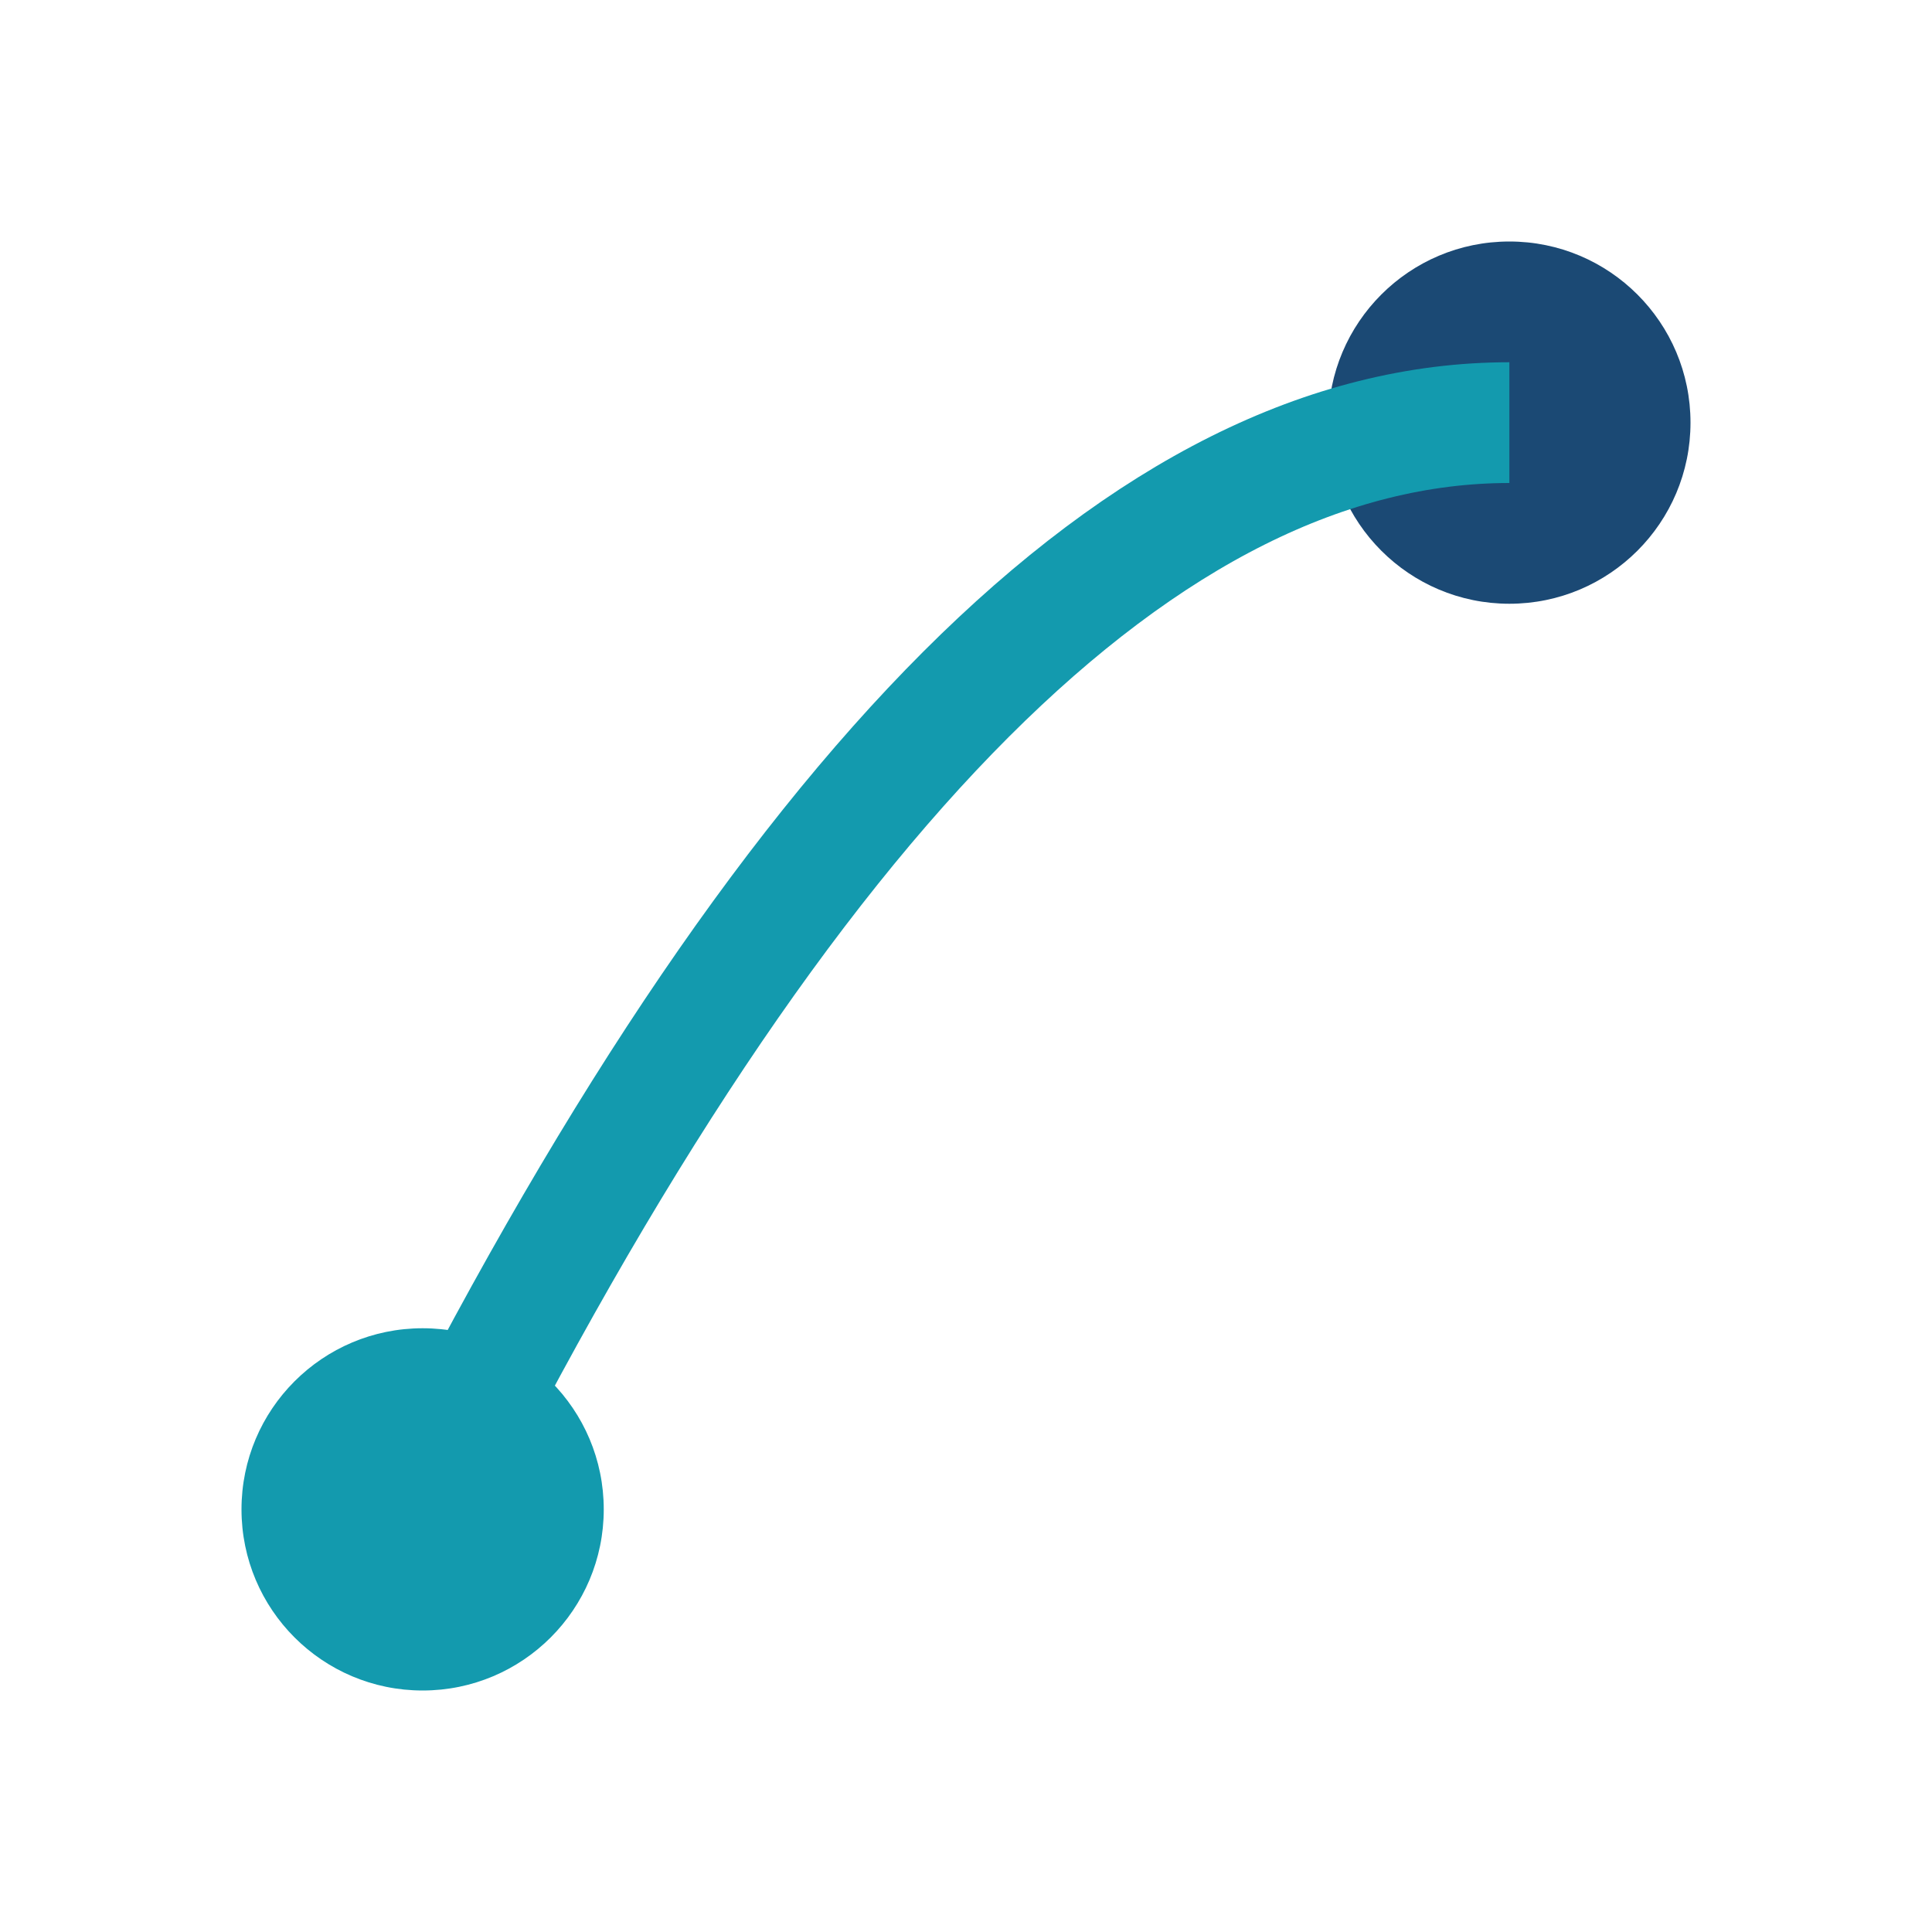
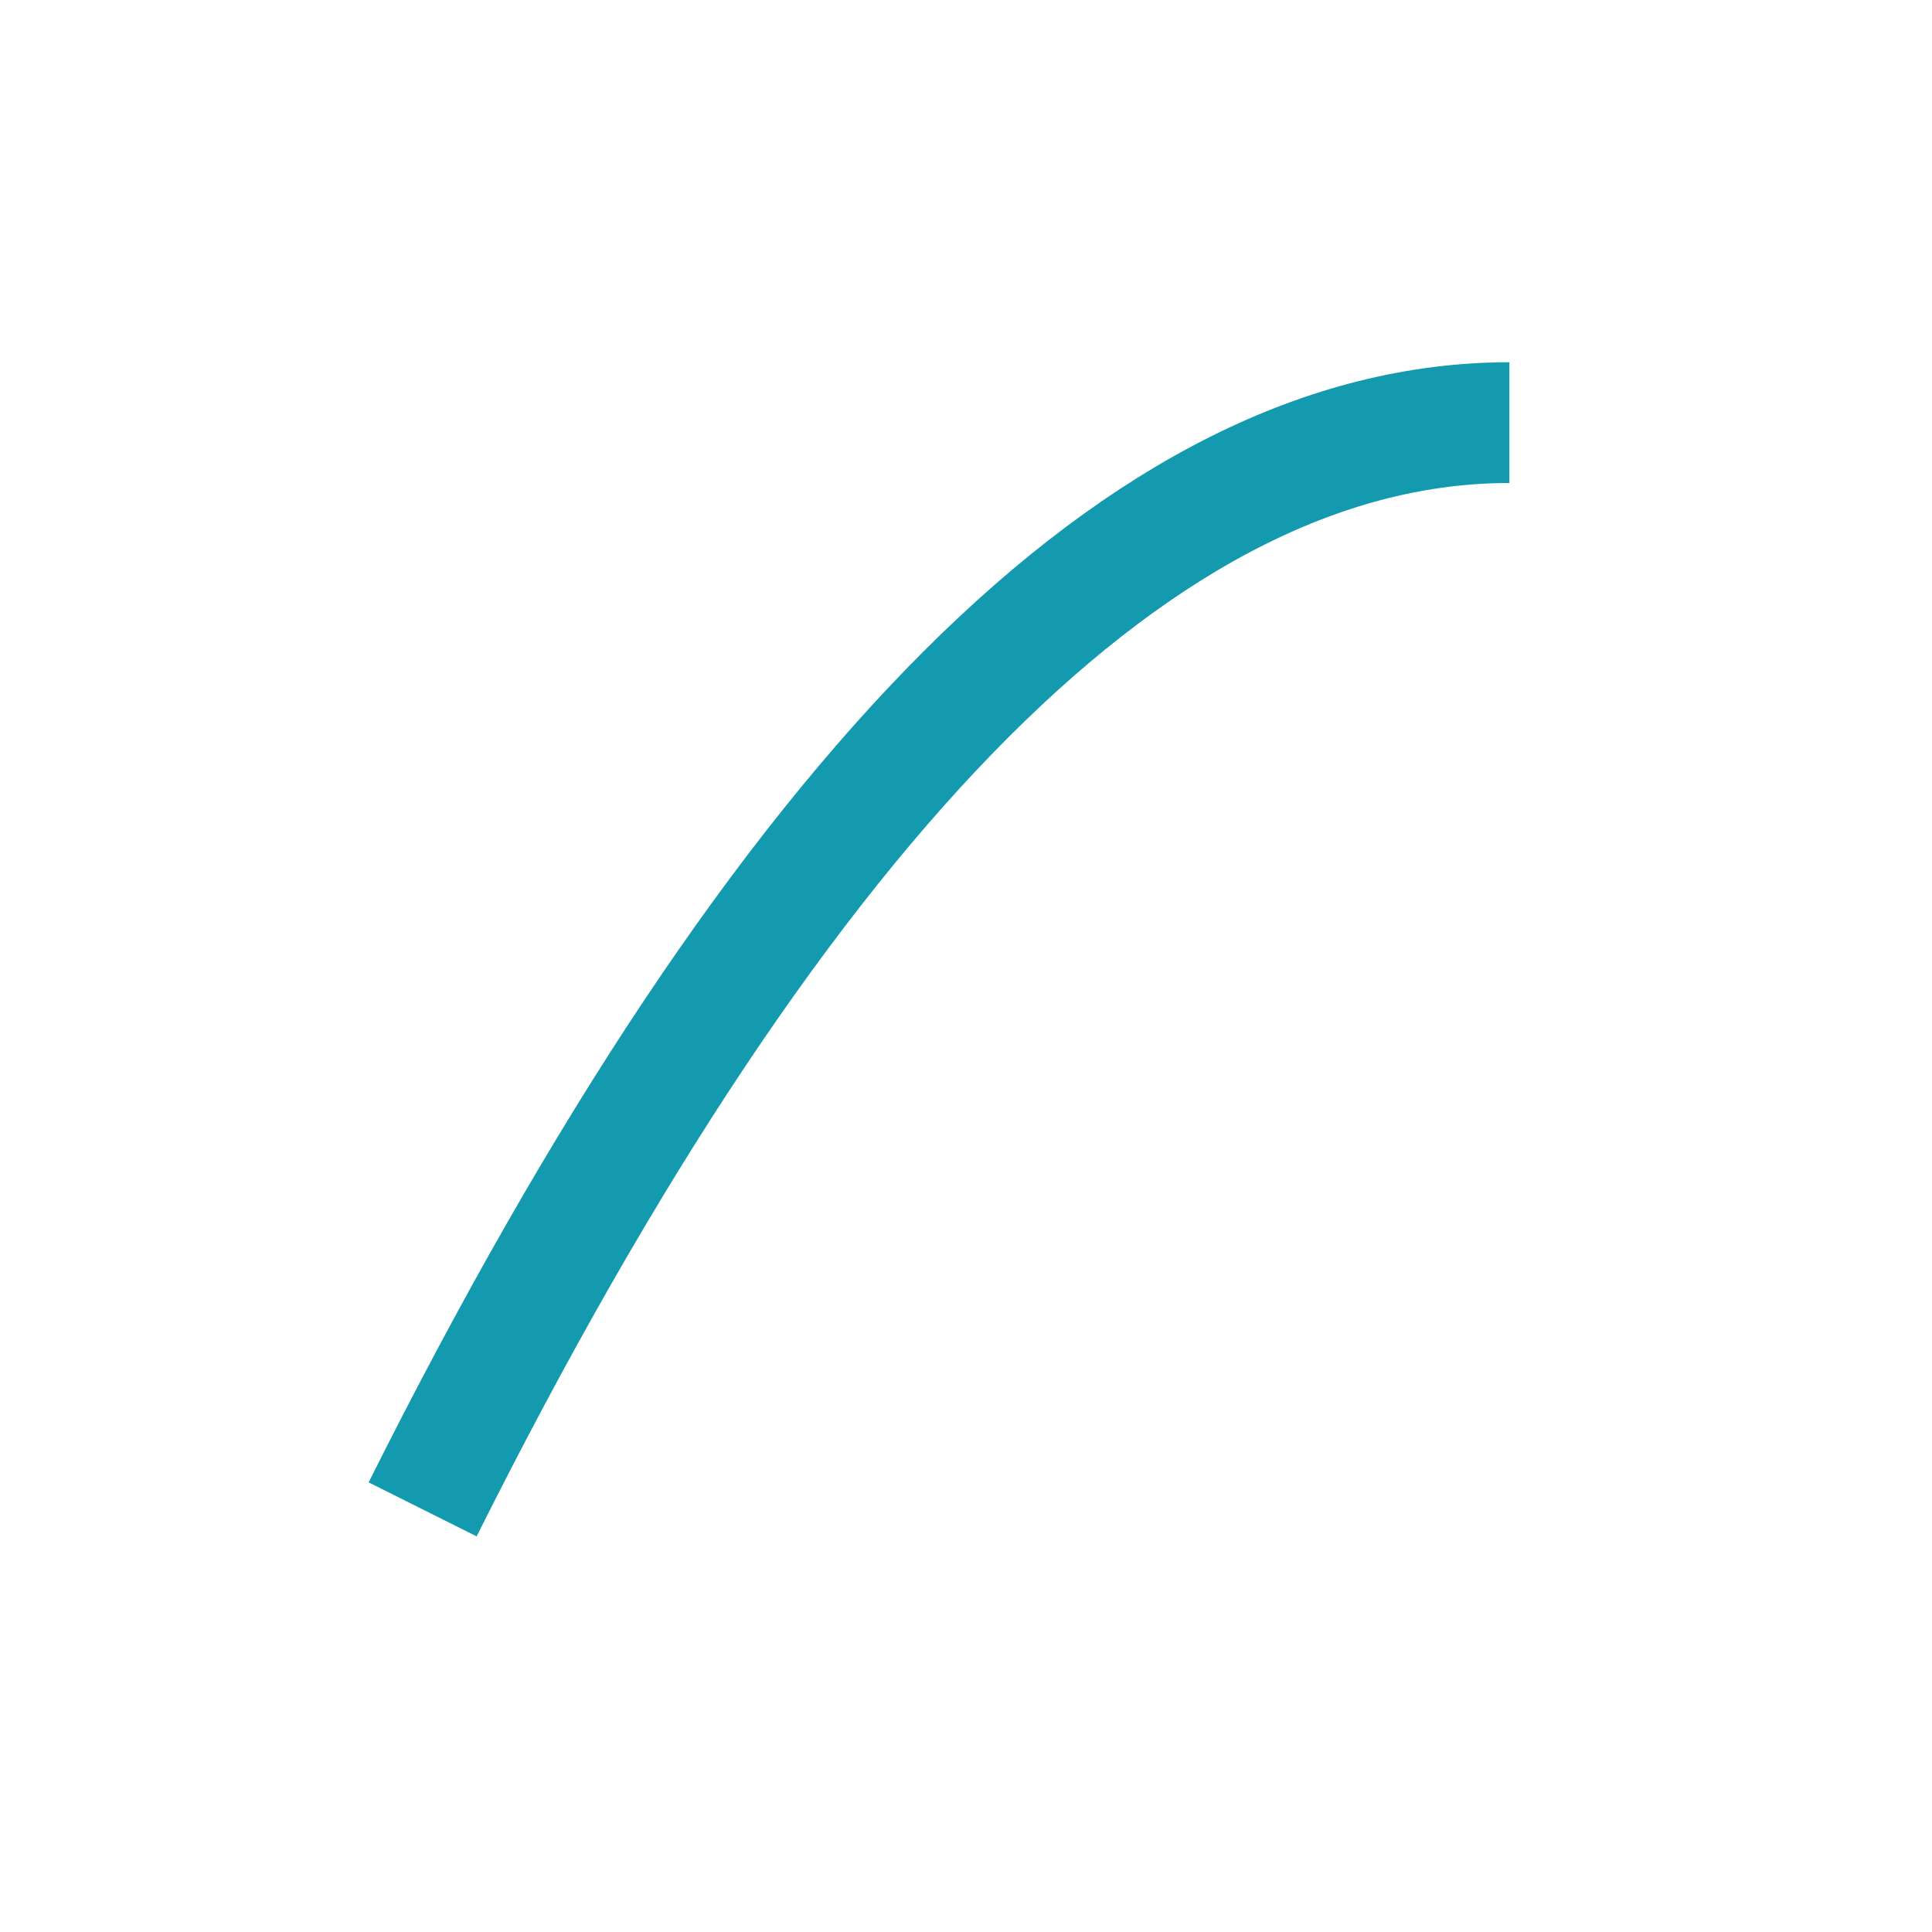
<svg xmlns="http://www.w3.org/2000/svg" width="32" height="32" viewBox="0 0 32 32">
-   <circle cx="7" cy="25" r="3" fill="#139AAE" />
-   <circle cx="25" cy="7" r="3" fill="#1B4974" />
  <path d="M7 25 Q16 7 25 7" stroke="#139AAE" stroke-width="2" fill="none" />
</svg>